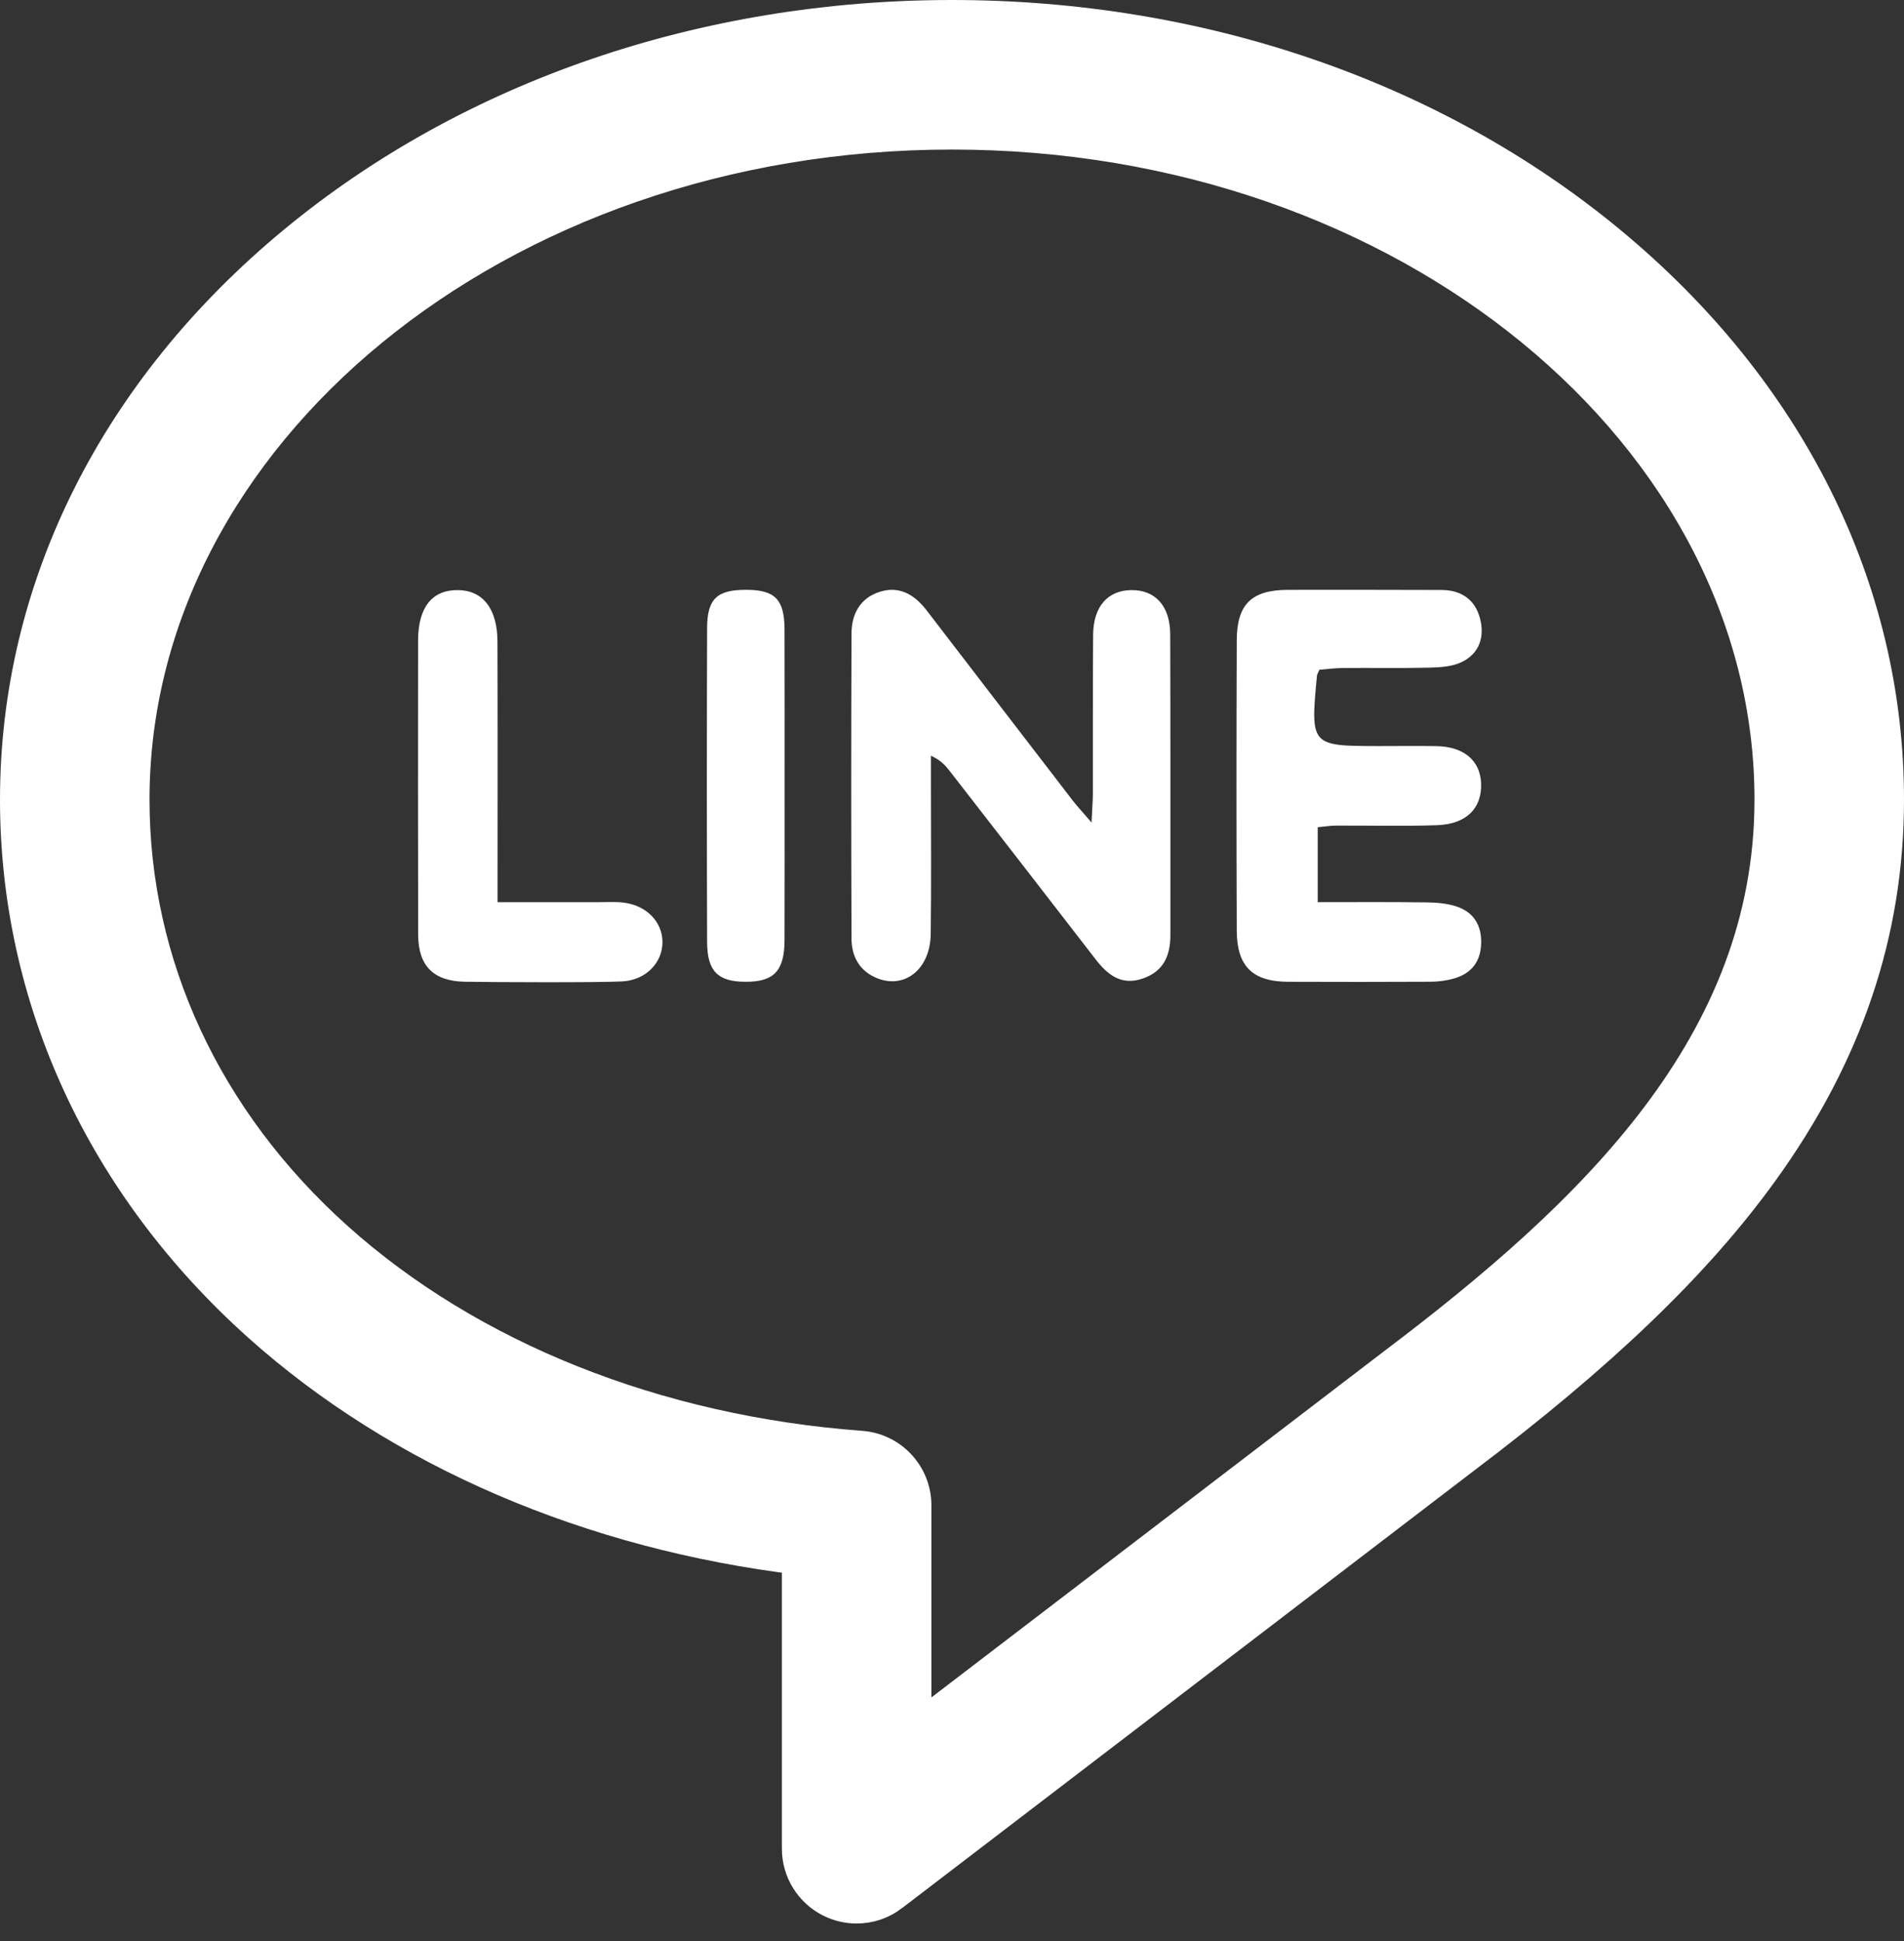
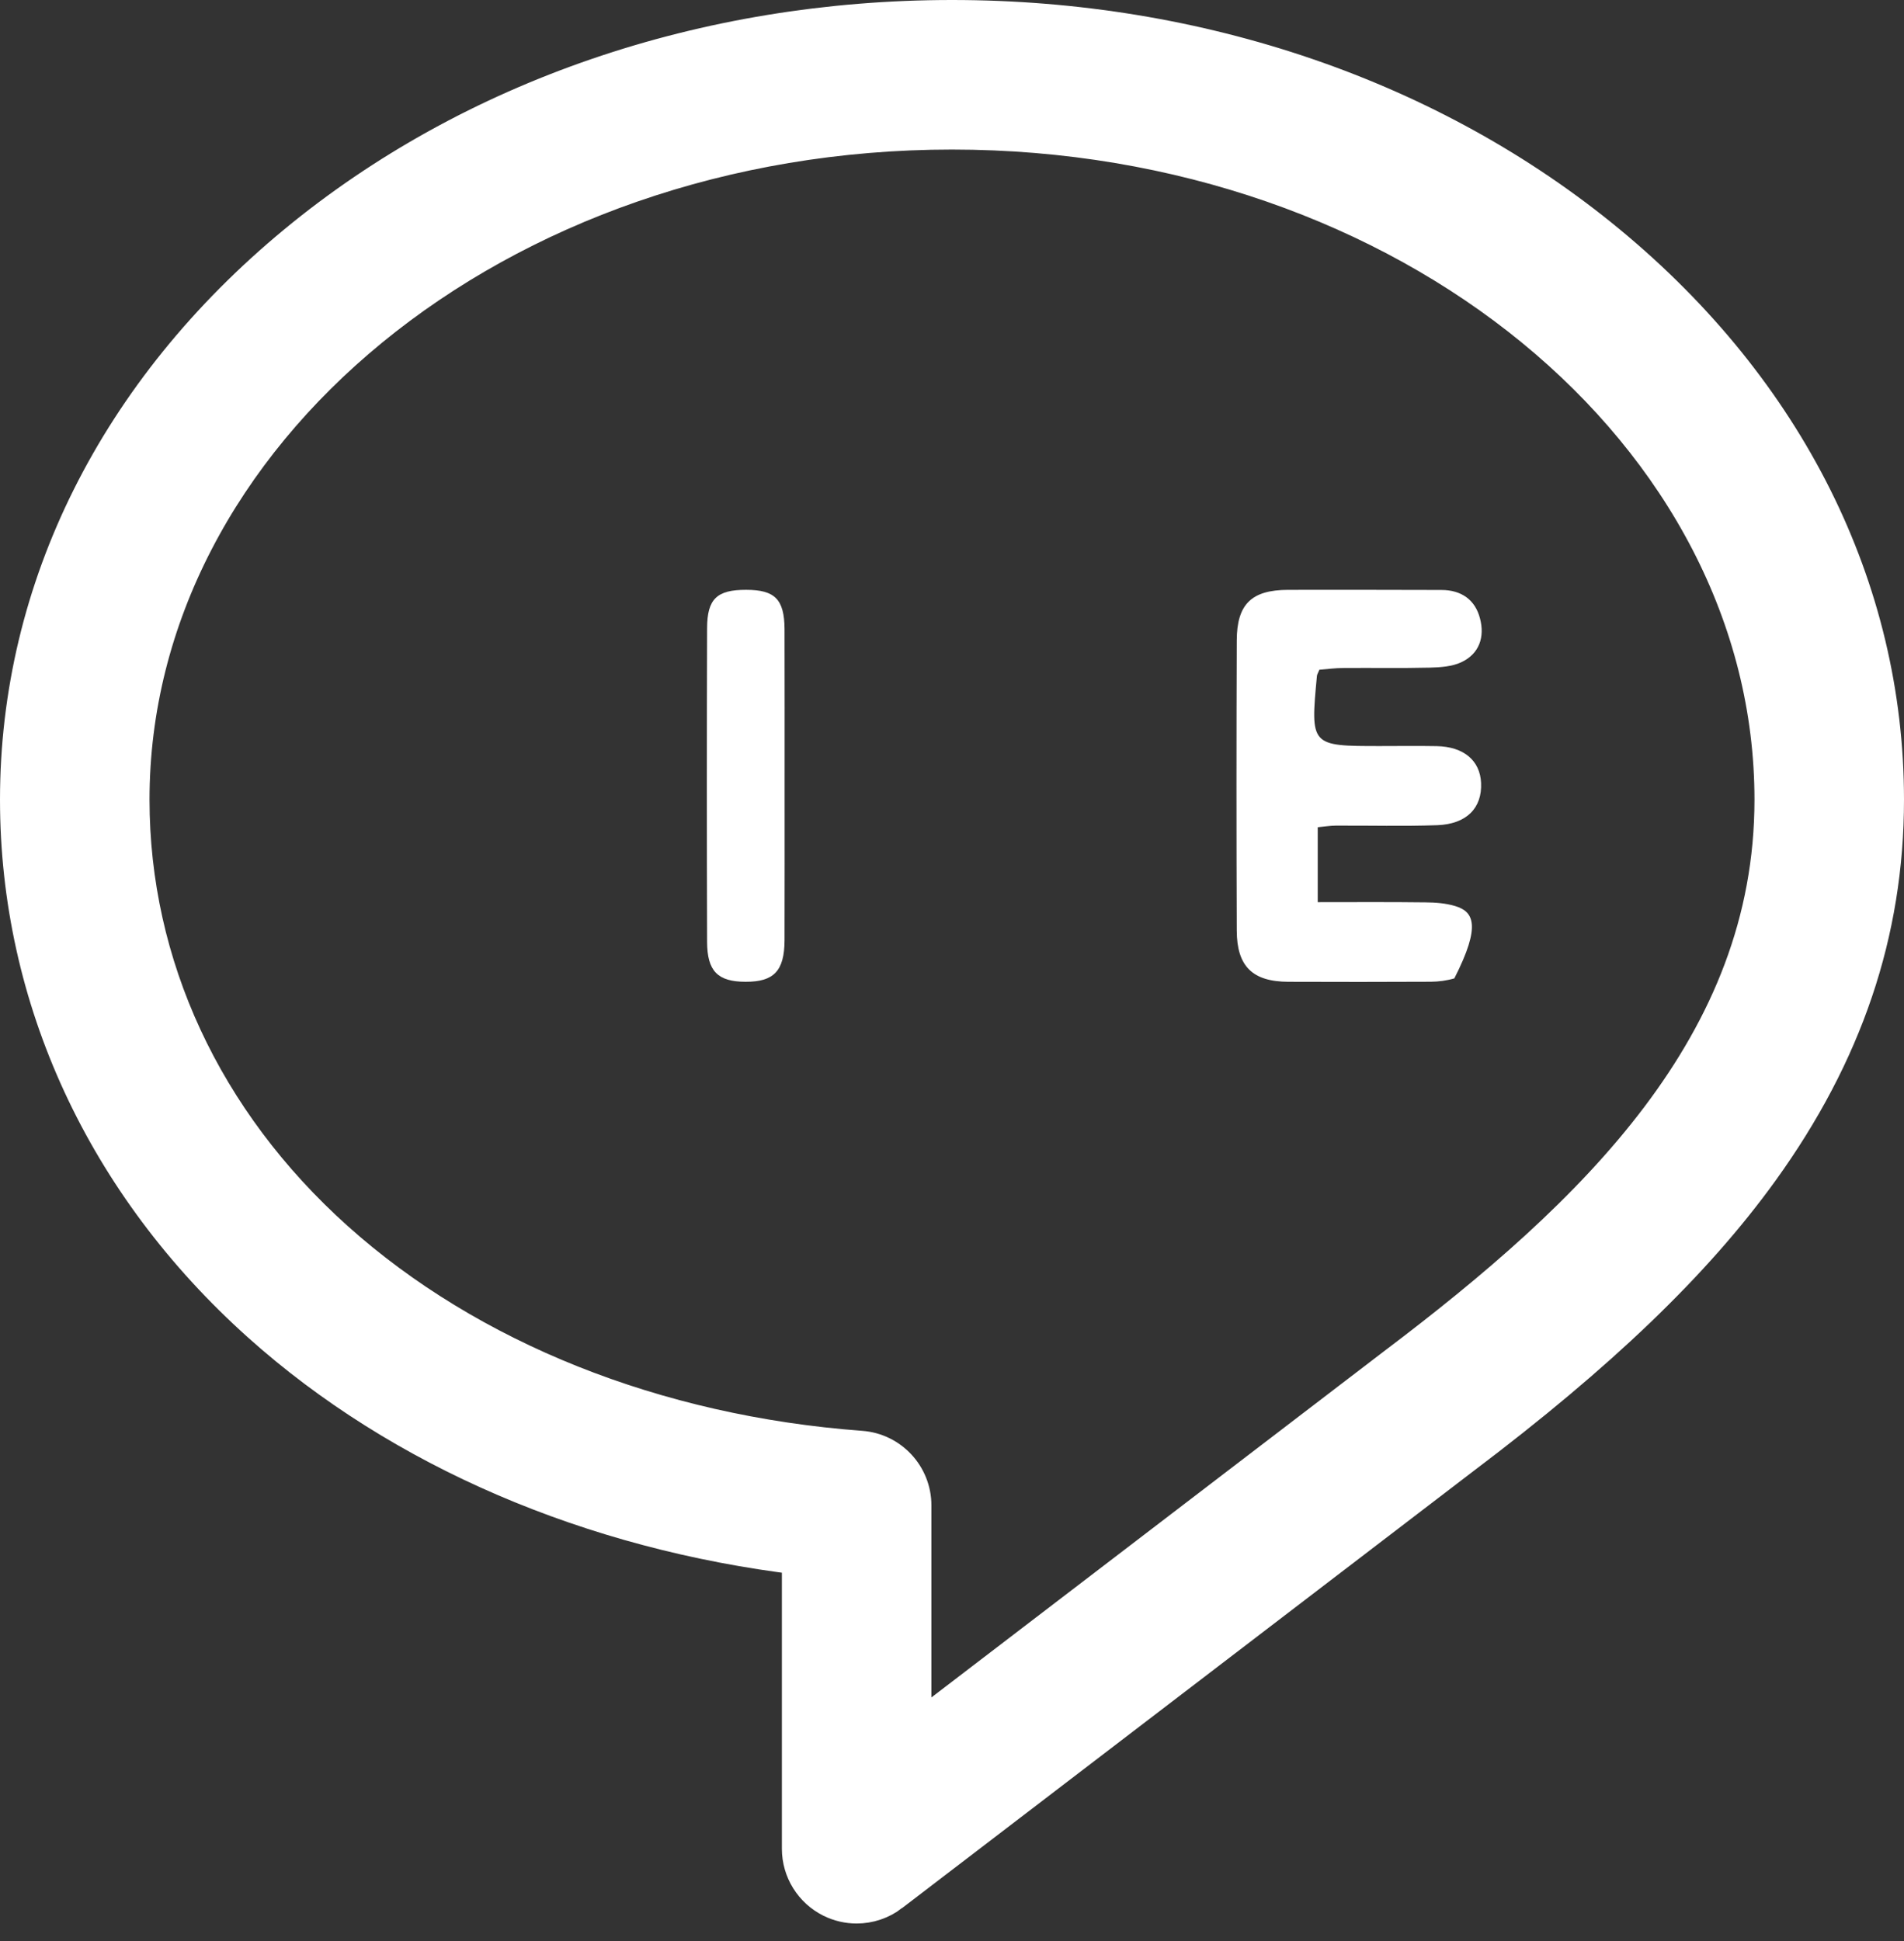
<svg xmlns="http://www.w3.org/2000/svg" width="104" height="106" viewBox="0 0 104 106" fill="none">
  <rect x="0" y="0" width="104" height="106" fill="#333333" stroke="none" />
  <path d="M52 1C65.49 1 78.224 5.356 87.844 13.303C97.586 21.351 103 32.132 103 43.667C103 50.917 100.749 57.545 96.167 63.895C92.529 68.938 87.341 73.905 79.899 79.523L48.664 103.407V103.408C48.116 103.827 47.455 104.042 46.791 104.042C46.326 104.042 45.858 103.936 45.426 103.723C44.374 103.203 43.708 102.131 43.708 100.958V85.004C32.303 83.633 21.911 79.19 14.216 72.297C5.71 64.677 1 54.509 1 43.667C1 32.132 6.414 21.351 16.156 13.303C25.776 5.356 38.51 1 52 1ZM52 7.167C27.083 7.167 7.167 23.72 7.167 43.667C7.167 52.702 11.113 61.237 18.331 67.703C25.608 74.222 35.788 78.301 47.02 79.134C48.63 79.253 49.875 80.595 49.875 82.209V94.719L76.169 74.613L76.174 74.609C87.123 66.342 96.833 57.054 96.833 43.667C96.833 23.72 76.917 7.167 52 7.167Z" fill="white" stroke="white" stroke-width="2" />
-   <path d="M63.919 34.636C63.911 33.078 63.095 32.21 61.789 32.225C60.495 32.243 59.716 33.132 59.708 34.686C59.685 37.562 59.701 40.436 59.695 43.309C59.695 43.724 59.656 44.135 59.622 44.918C59.13 44.343 58.851 44.047 58.602 43.727C55.937 40.267 53.28 36.8 50.617 33.335C49.966 32.488 49.142 31.977 48.062 32.316C46.985 32.652 46.514 33.531 46.511 34.593C46.491 40.146 46.491 45.696 46.511 51.247C46.514 52.157 46.882 52.939 47.769 53.358C49.335 54.095 50.819 52.983 50.837 50.995C50.873 48.281 50.849 45.562 50.849 42.844C50.849 42.32 50.849 41.795 50.849 41.27C51.372 41.508 51.626 41.785 51.858 42.083C54.515 45.502 57.166 48.924 59.817 52.353C60.474 53.213 61.227 53.842 62.407 53.441C63.563 53.049 63.929 52.182 63.929 51.058C63.923 45.582 63.939 40.11 63.919 34.636Z" fill="white" />
-   <path d="M72.067 36.574C72.468 36.543 72.926 36.48 73.391 36.479C74.962 36.466 76.541 36.497 78.11 36.459C78.683 36.443 79.312 36.402 79.819 36.164C80.811 35.701 81.106 34.774 80.84 33.773C80.579 32.752 79.819 32.221 78.742 32.218C75.949 32.211 73.155 32.205 70.362 32.211C68.36 32.216 67.558 32.991 67.554 34.984C67.534 40.26 67.534 45.536 67.554 50.81C67.558 52.773 68.415 53.607 70.37 53.615C72.974 53.627 75.568 53.623 78.164 53.612C78.591 53.608 79.027 53.55 79.438 53.429C80.368 53.157 80.872 52.522 80.903 51.532C80.937 50.495 80.465 49.779 79.491 49.481C78.968 49.322 78.404 49.282 77.865 49.278C75.916 49.253 73.961 49.267 71.977 49.267C71.977 47.793 71.977 46.516 71.977 45.174C72.35 45.14 72.651 45.09 72.954 45.087C74.803 45.077 76.659 45.129 78.506 45.063C80.115 45.002 80.96 44.121 80.899 42.757C80.846 41.53 79.947 40.773 78.474 40.746C77.448 40.727 76.427 40.742 75.395 40.742C71.575 40.742 71.575 40.742 71.933 36.91C71.939 36.834 71.99 36.764 72.067 36.574Z" fill="white" />
-   <path d="M34.046 49.289C33.617 49.239 33.184 49.267 32.752 49.267C30.948 49.264 29.151 49.267 27.178 49.267C27.178 48.6 27.178 48.13 27.178 47.665C27.178 43.455 27.186 39.243 27.172 35.033C27.166 33.237 26.37 32.236 25.009 32.225C23.599 32.212 22.836 33.169 22.836 34.991C22.832 40.342 22.828 45.691 22.84 51.045C22.849 52.745 23.674 53.578 25.379 53.612C26.909 53.639 32.655 53.663 33.992 53.594C35.295 53.521 36.203 52.556 36.185 51.414C36.164 50.318 35.295 49.437 34.046 49.289Z" fill="white" />
+   <path d="M72.067 36.574C72.468 36.543 72.926 36.48 73.391 36.479C74.962 36.466 76.541 36.497 78.11 36.459C78.683 36.443 79.312 36.402 79.819 36.164C80.811 35.701 81.106 34.774 80.84 33.773C80.579 32.752 79.819 32.221 78.742 32.218C75.949 32.211 73.155 32.205 70.362 32.211C68.36 32.216 67.558 32.991 67.554 34.984C67.534 40.26 67.534 45.536 67.554 50.81C67.558 52.773 68.415 53.607 70.37 53.615C72.974 53.627 75.568 53.623 78.164 53.612C78.591 53.608 79.027 53.55 79.438 53.429C80.937 50.495 80.465 49.779 79.491 49.481C78.968 49.322 78.404 49.282 77.865 49.278C75.916 49.253 73.961 49.267 71.977 49.267C71.977 47.793 71.977 46.516 71.977 45.174C72.35 45.14 72.651 45.09 72.954 45.087C74.803 45.077 76.659 45.129 78.506 45.063C80.115 45.002 80.96 44.121 80.899 42.757C80.846 41.53 79.947 40.773 78.474 40.746C77.448 40.727 76.427 40.742 75.395 40.742C71.575 40.742 71.575 40.742 71.933 36.91C71.939 36.834 71.99 36.764 72.067 36.574Z" fill="white" />
  <path d="M42.853 34.348C42.841 32.726 42.324 32.212 40.759 32.21C39.166 32.206 38.627 32.696 38.623 34.308C38.605 40.016 38.605 45.723 38.623 51.434C38.627 53.037 39.209 53.612 40.717 53.614C42.267 53.623 42.845 53.024 42.853 51.353C42.861 48.558 42.857 45.765 42.857 42.969C42.857 40.095 42.861 37.223 42.853 34.348Z" fill="white" />
</svg>